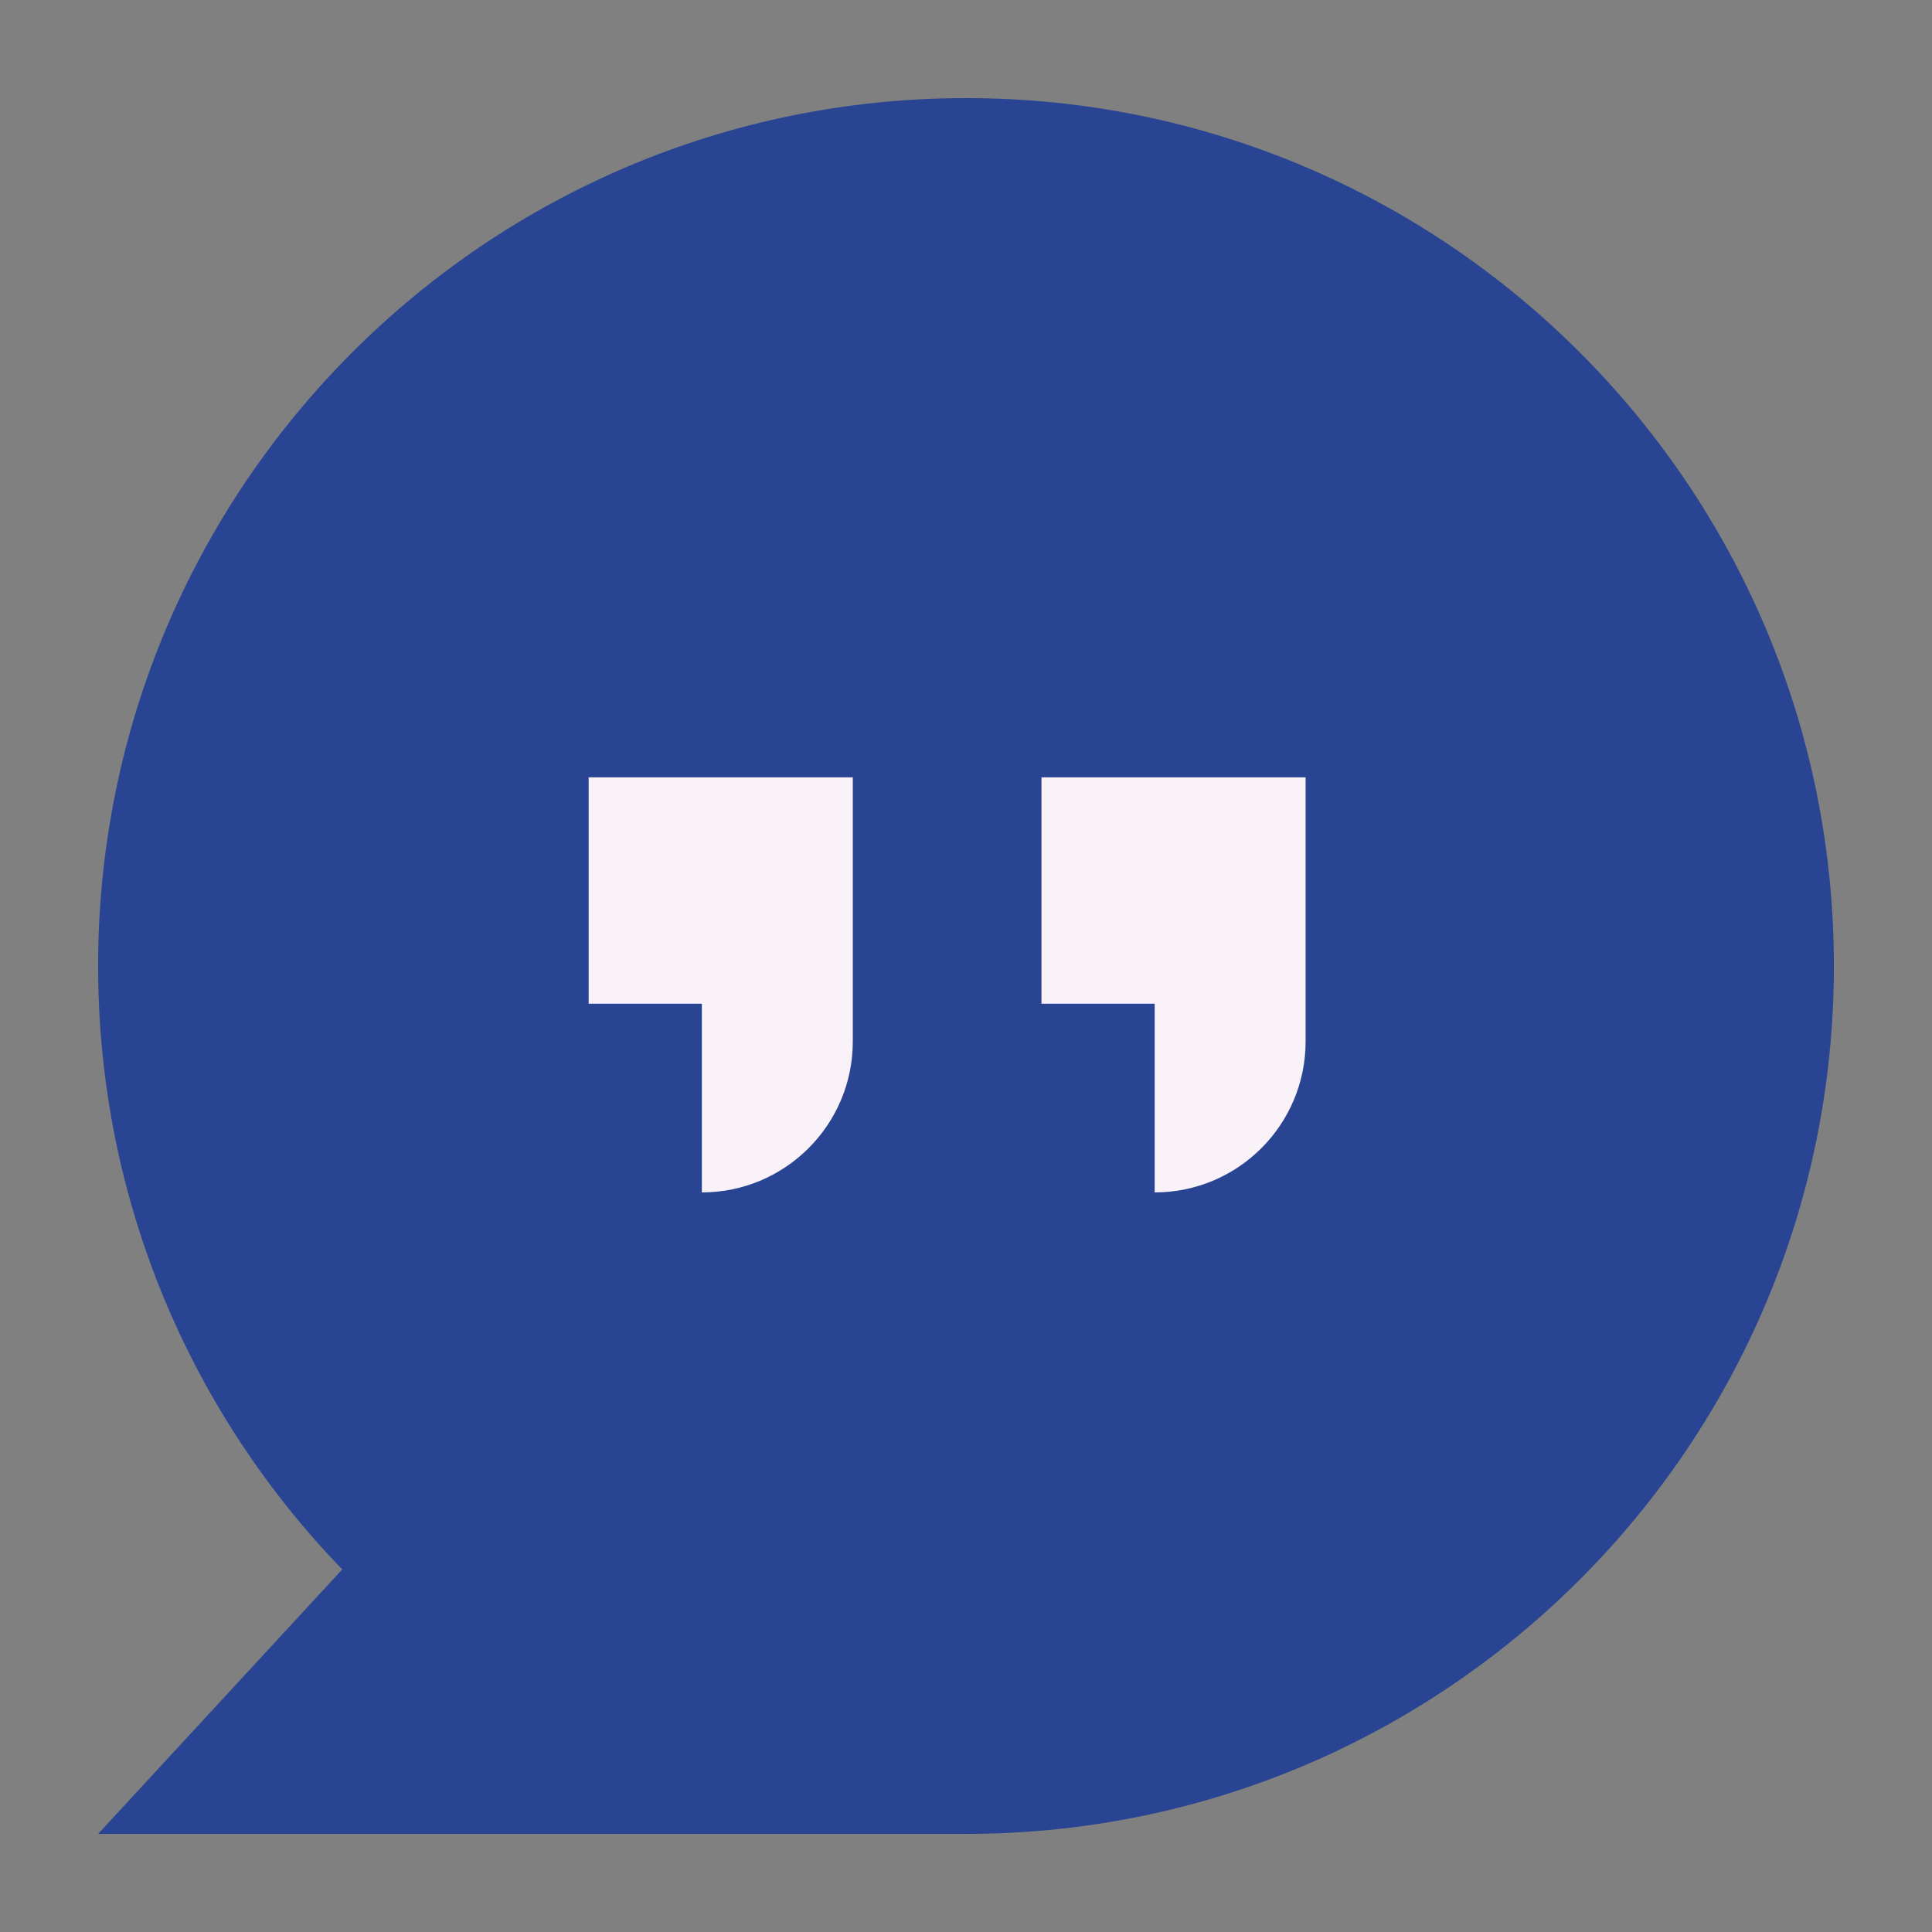
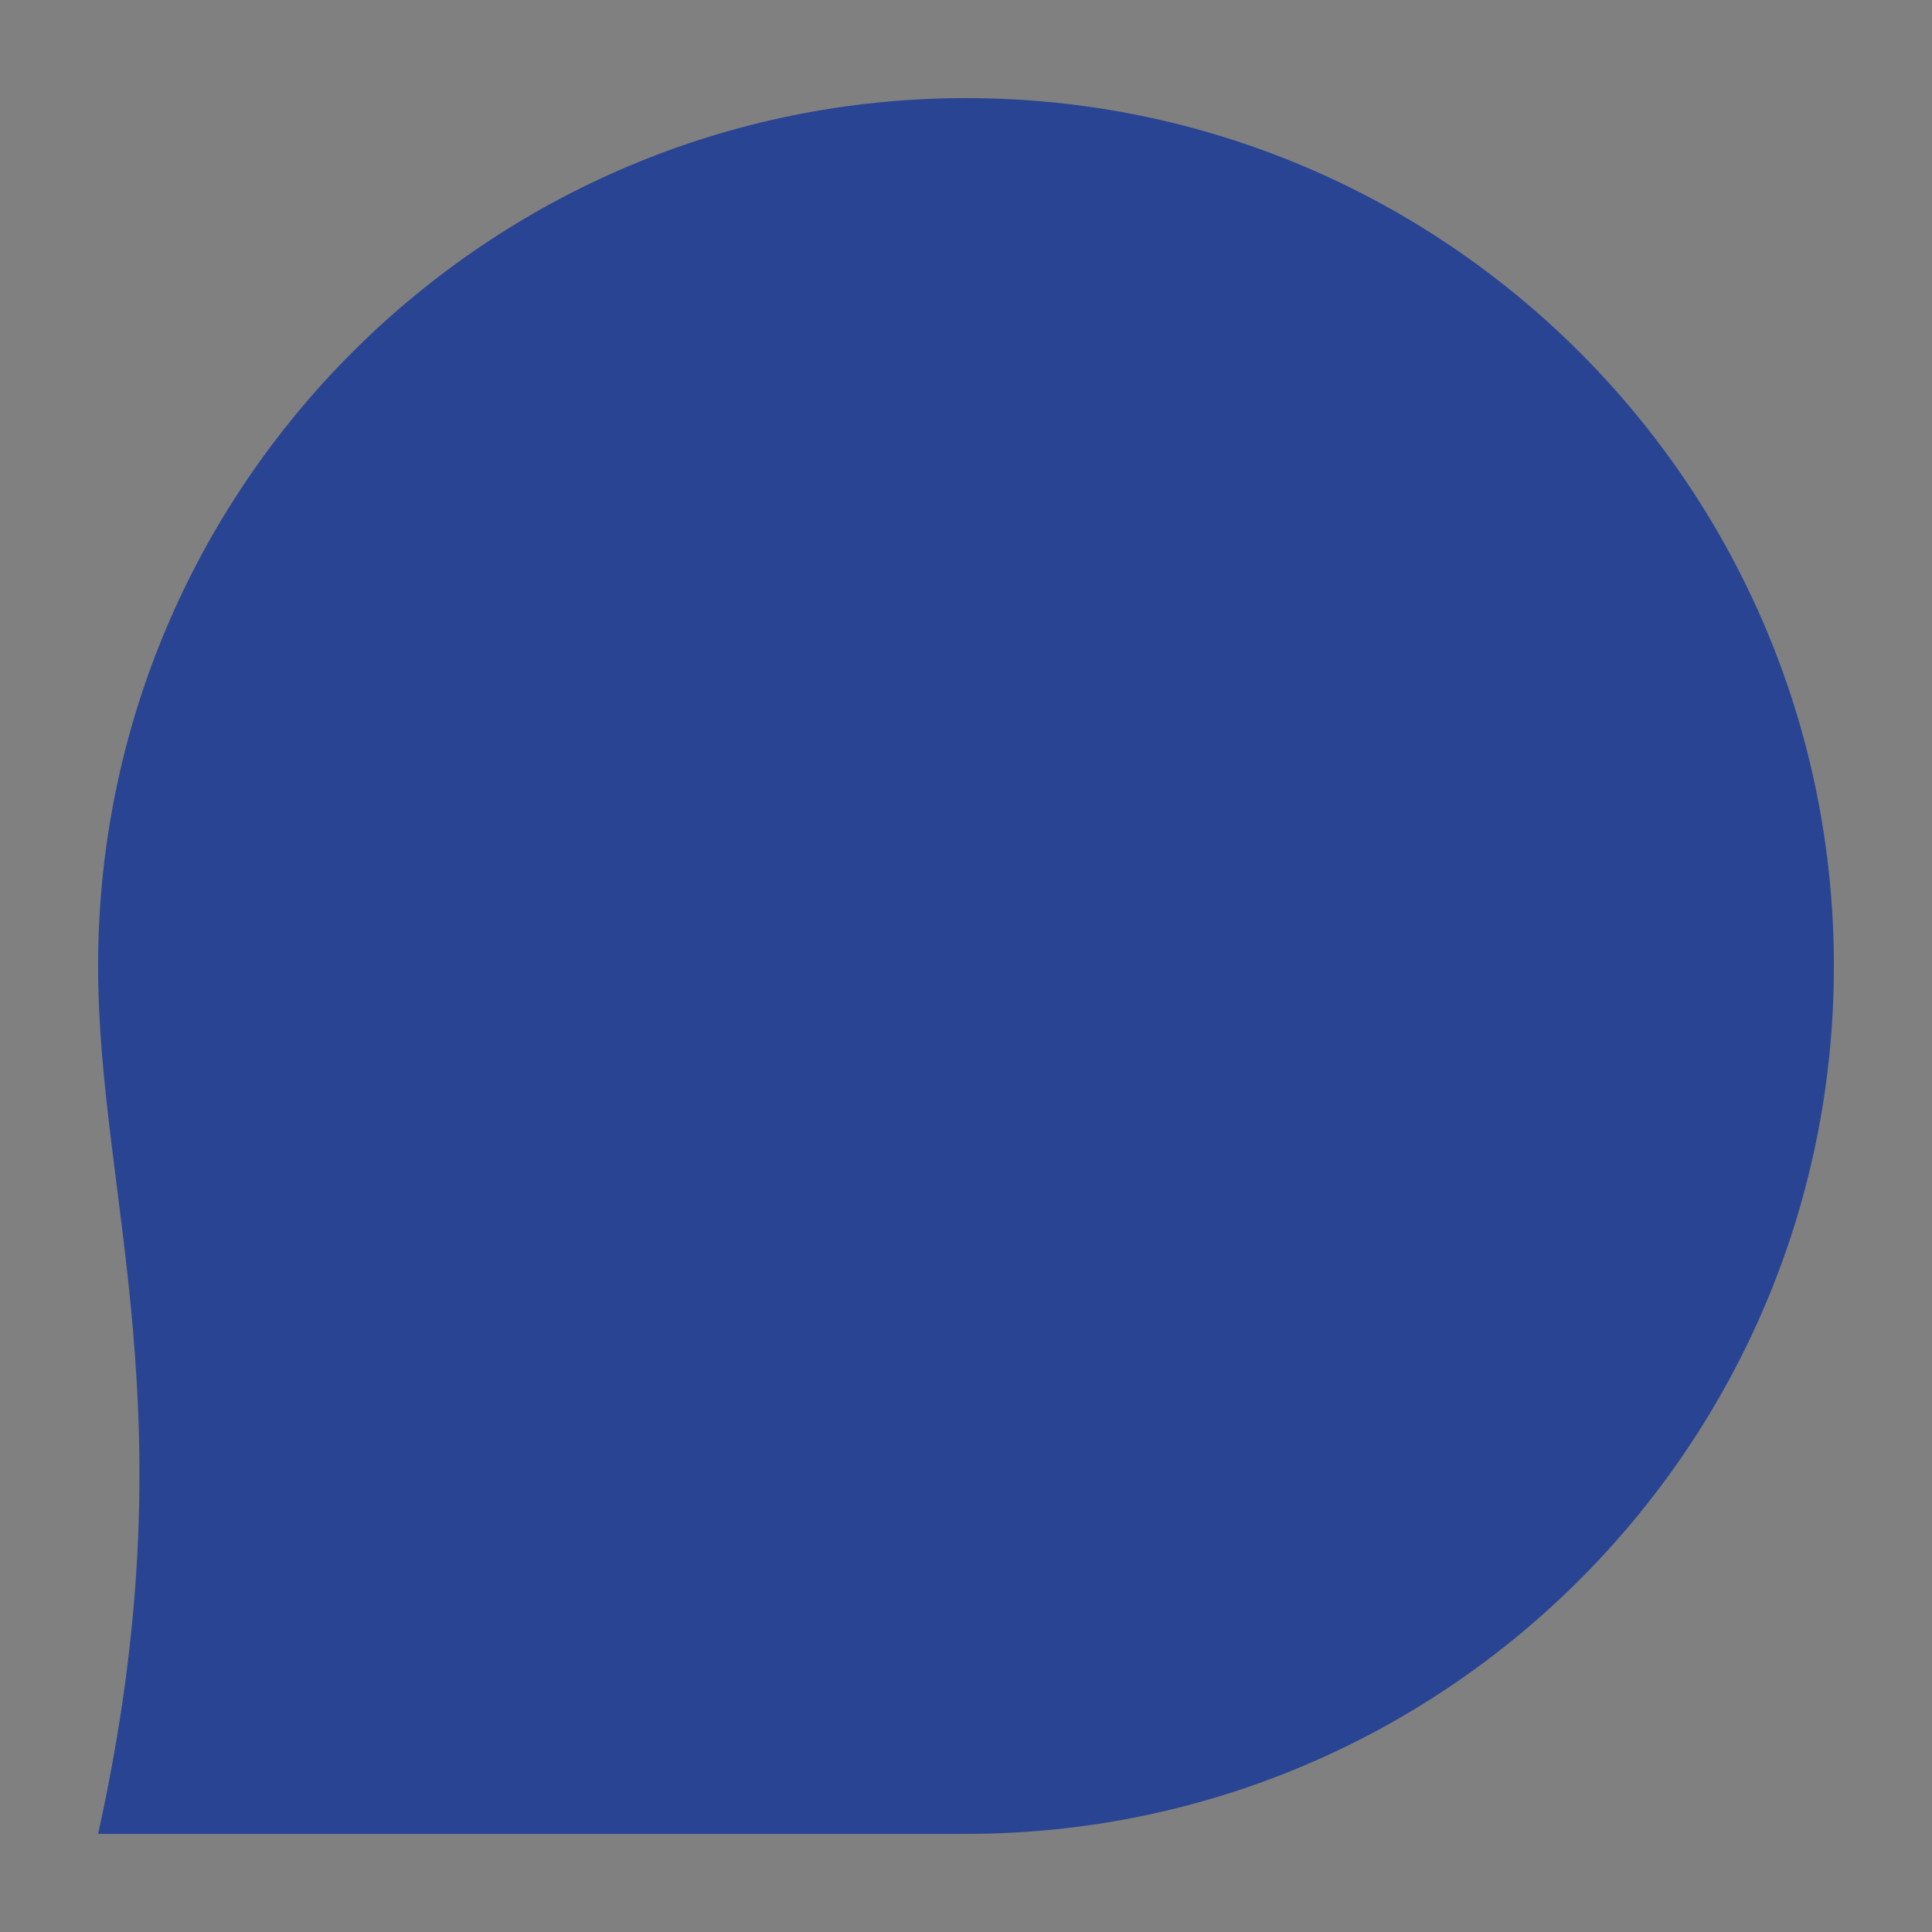
<svg xmlns="http://www.w3.org/2000/svg" version="1.1" width="512" height="512" x="0" y="0" viewBox="0 0 512 512" style="enable-background:new 0 0 512 512" xml:space="preserve" class="">
  <rect x="0" y="0" width="512" height="512" fill="#808080" stroke="none" />
  <g>
-     <path fill="#294493" d="M256 26c127.03 0 230 102.97 230 230S383.03 486 256 486H26l64.7-70.09C50.65 374.52 26 318.14 26 256 26 128.97 128.97 26 256 26z" opacity="1" data-original="#ff4a4a" class="" />
+     <path fill="#294493" d="M256 26c127.03 0 230 102.97 230 230S383.03 486 256 486H26C50.65 374.52 26 318.14 26 256 26 128.97 128.97 26 256 26z" opacity="1" data-original="#ff4a4a" class="" />
    <g fill="#f9f2f8">
-       <path d="M346 276c0 22.079-17.919 40-40 40v-50h-30v-60h70zM226 266v10c0 11.04-4.48 21.04-11.72 28.28S197.04 316 186 316v-50h-30v-60h70z" fill="#f9f2f8" opacity="1" data-original="#f9f2f8" class="" />
-     </g>
+       </g>
  </g>
</svg>